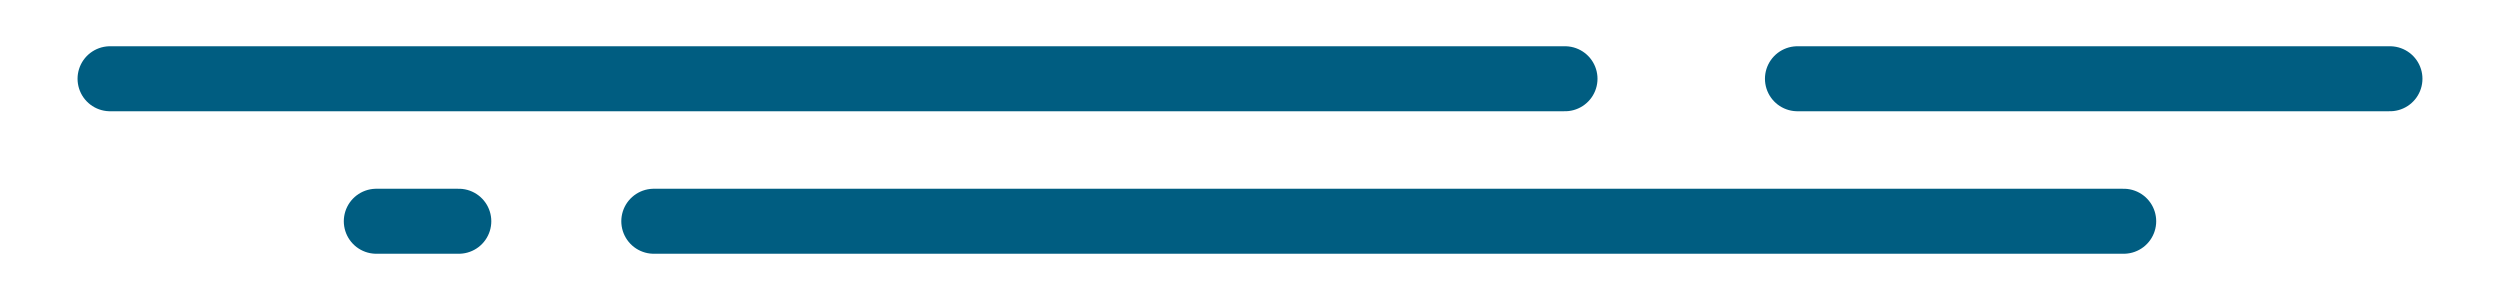
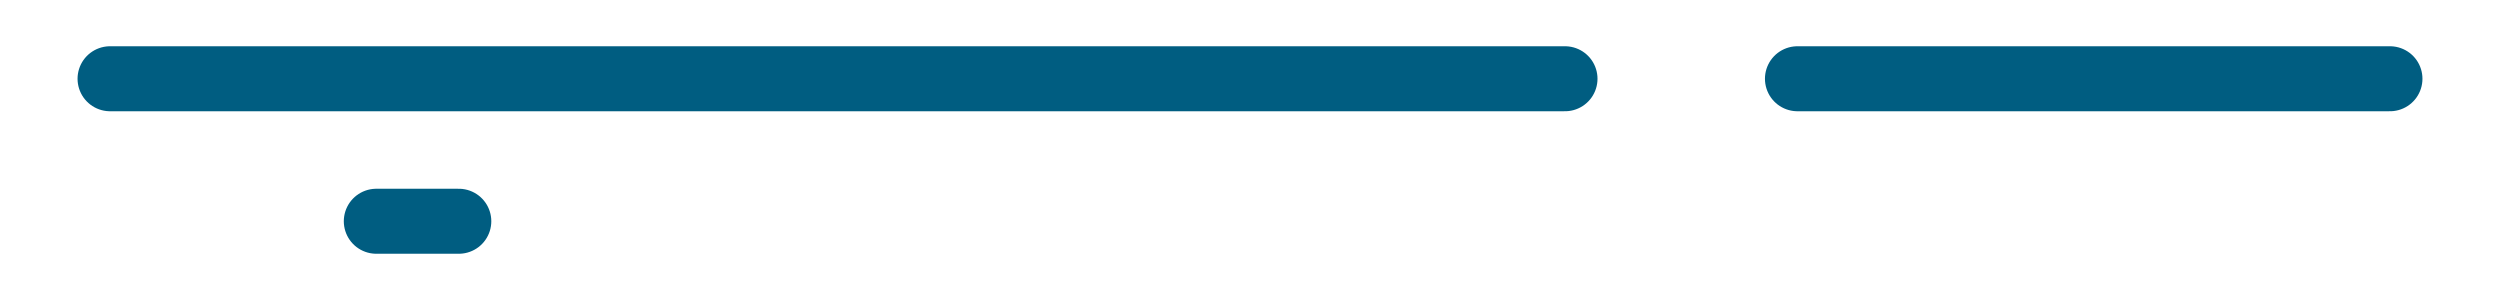
<svg xmlns="http://www.w3.org/2000/svg" id="Capa_1" data-name="Capa 1" viewBox="0 0 500 60">
  <defs>
    <style>.cls-1{fill:none;stroke:#005d81;stroke-linecap:round;stroke-miterlimit:10;stroke-width:13px;}</style>
  </defs>
  <title>pleca_azul-02</title>
-   <line class="cls-1" x1="130.76" y1="44.25" x2="424.74" y2="44.25" />
  <line class="cls-1" x1="75.26" y1="44.25" x2="91.76" y2="44.25" />
  <line class="cls-1" x1="22.01" y1="15.75" x2="313" y2="15.75" />
  <line class="cls-1" x1="359.49" y1="15.75" x2="477.99" y2="15.75" />
</svg>